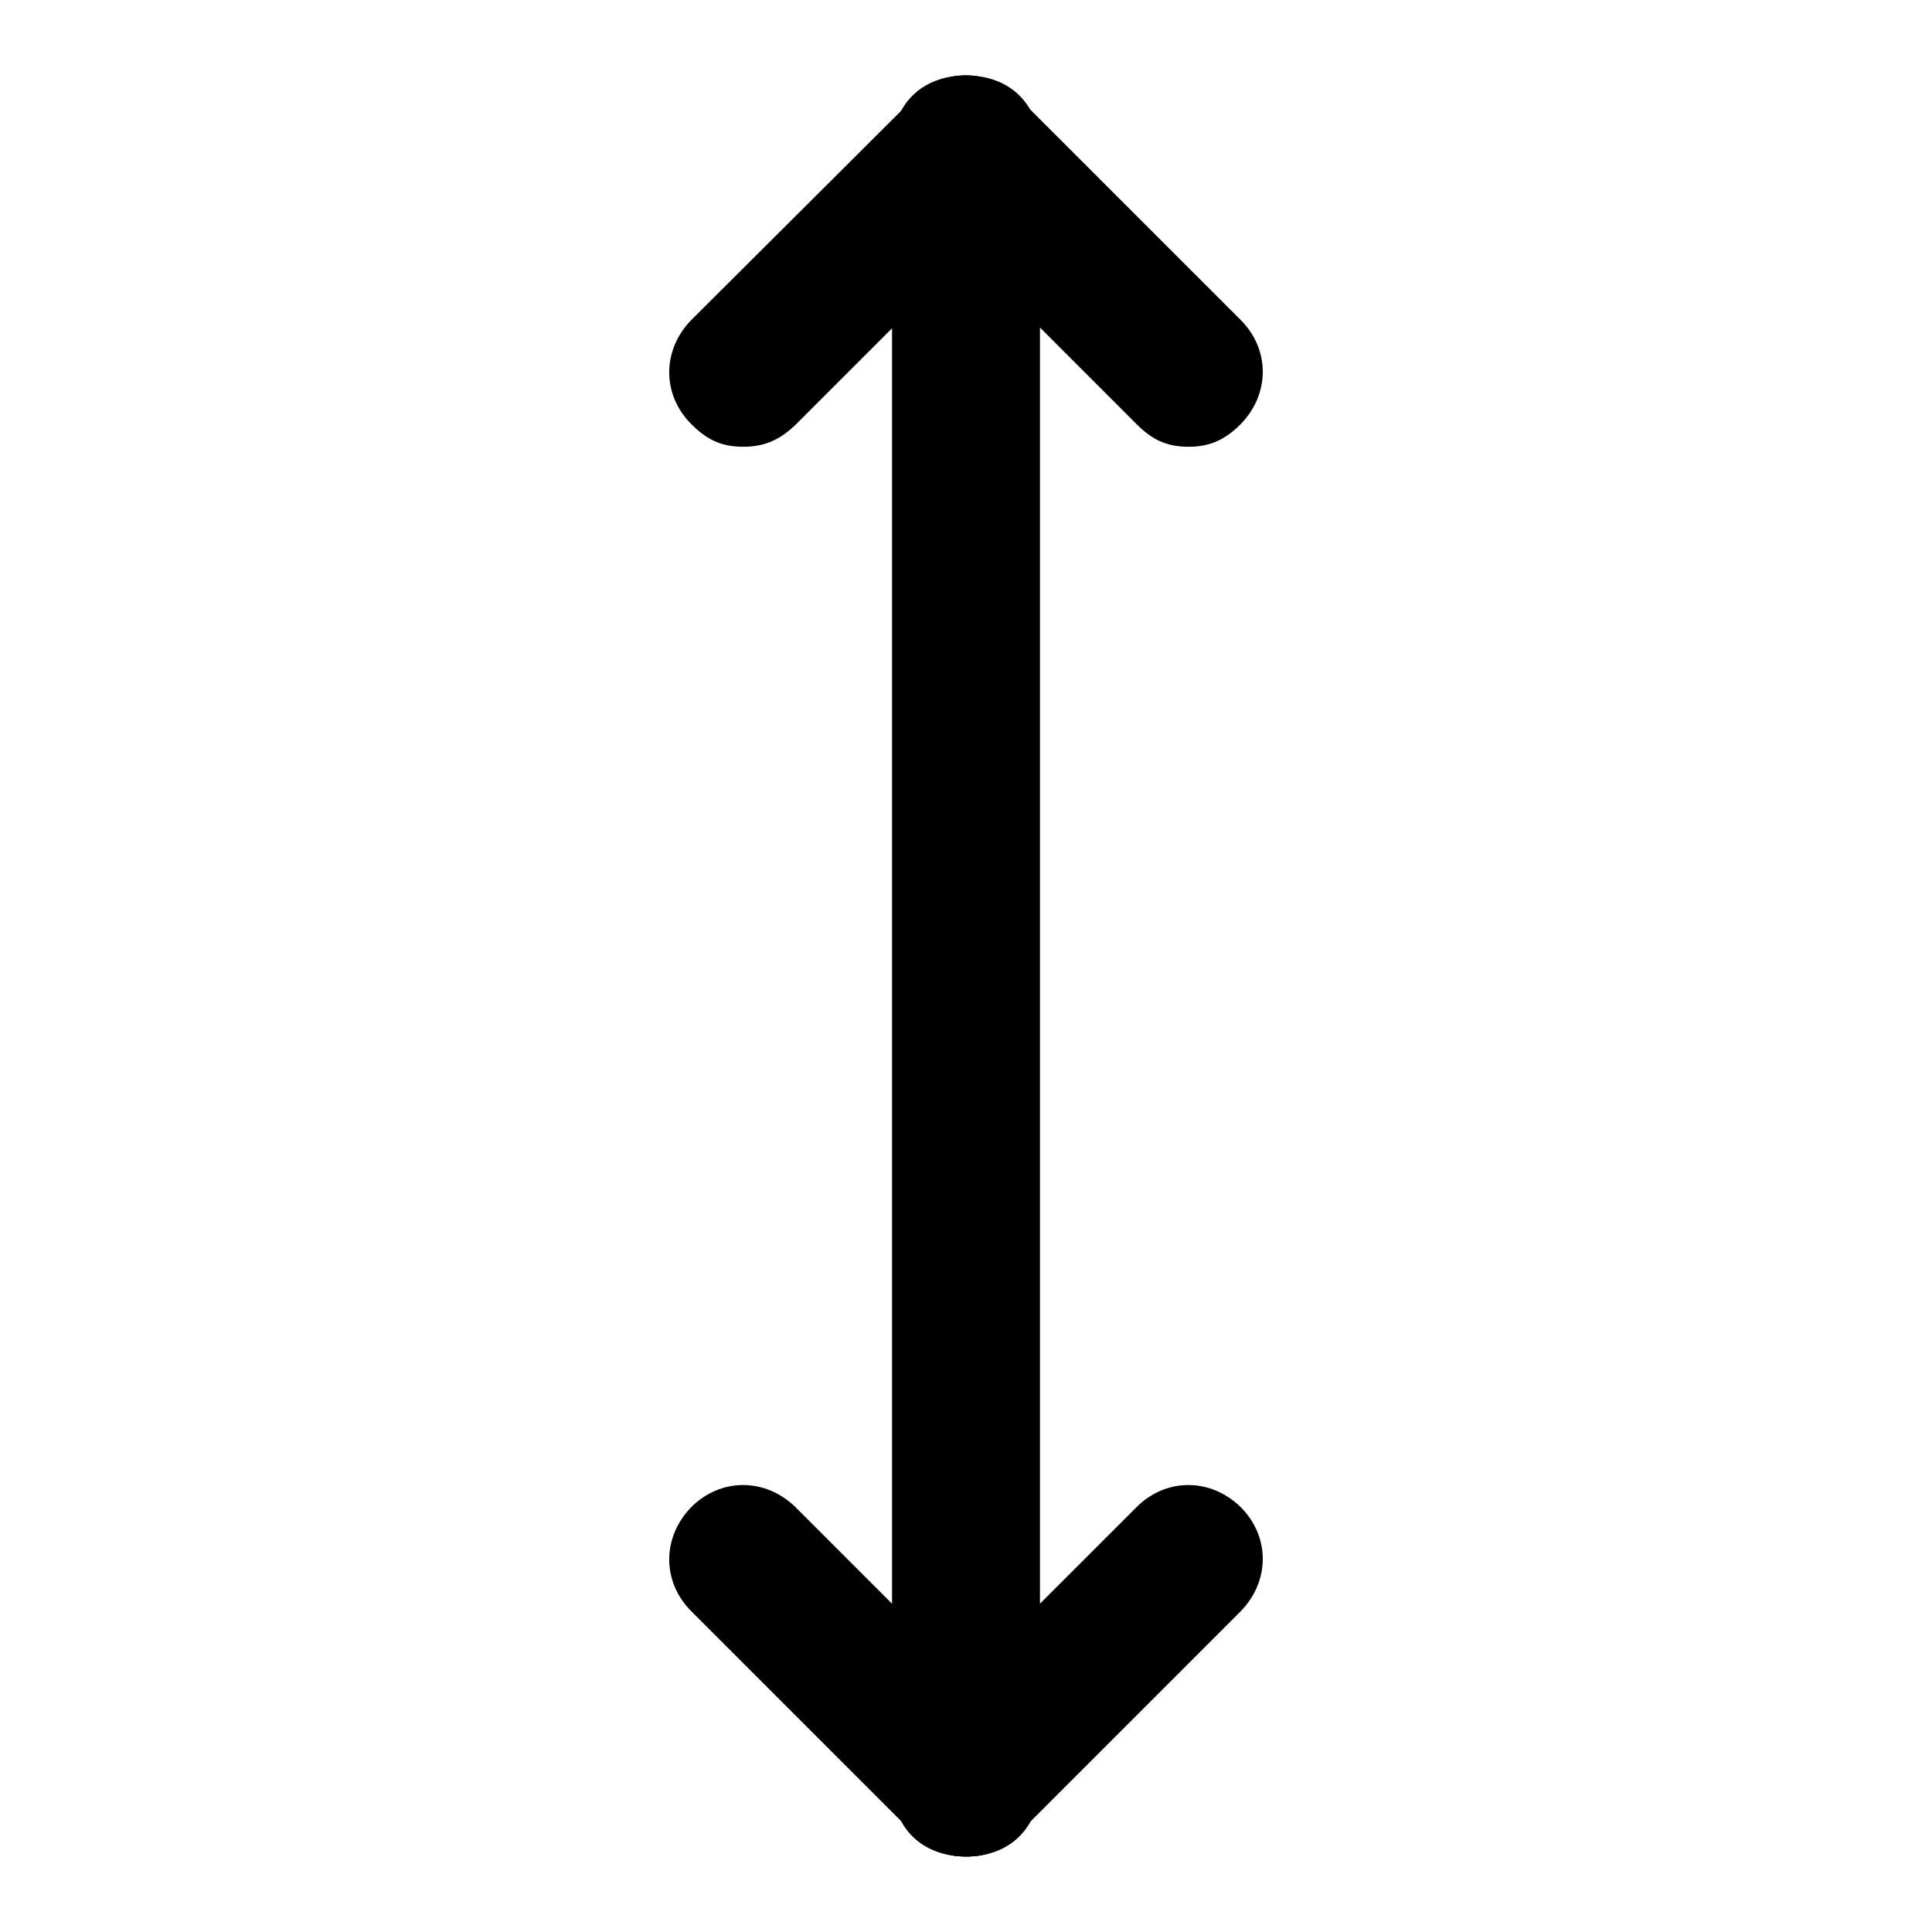
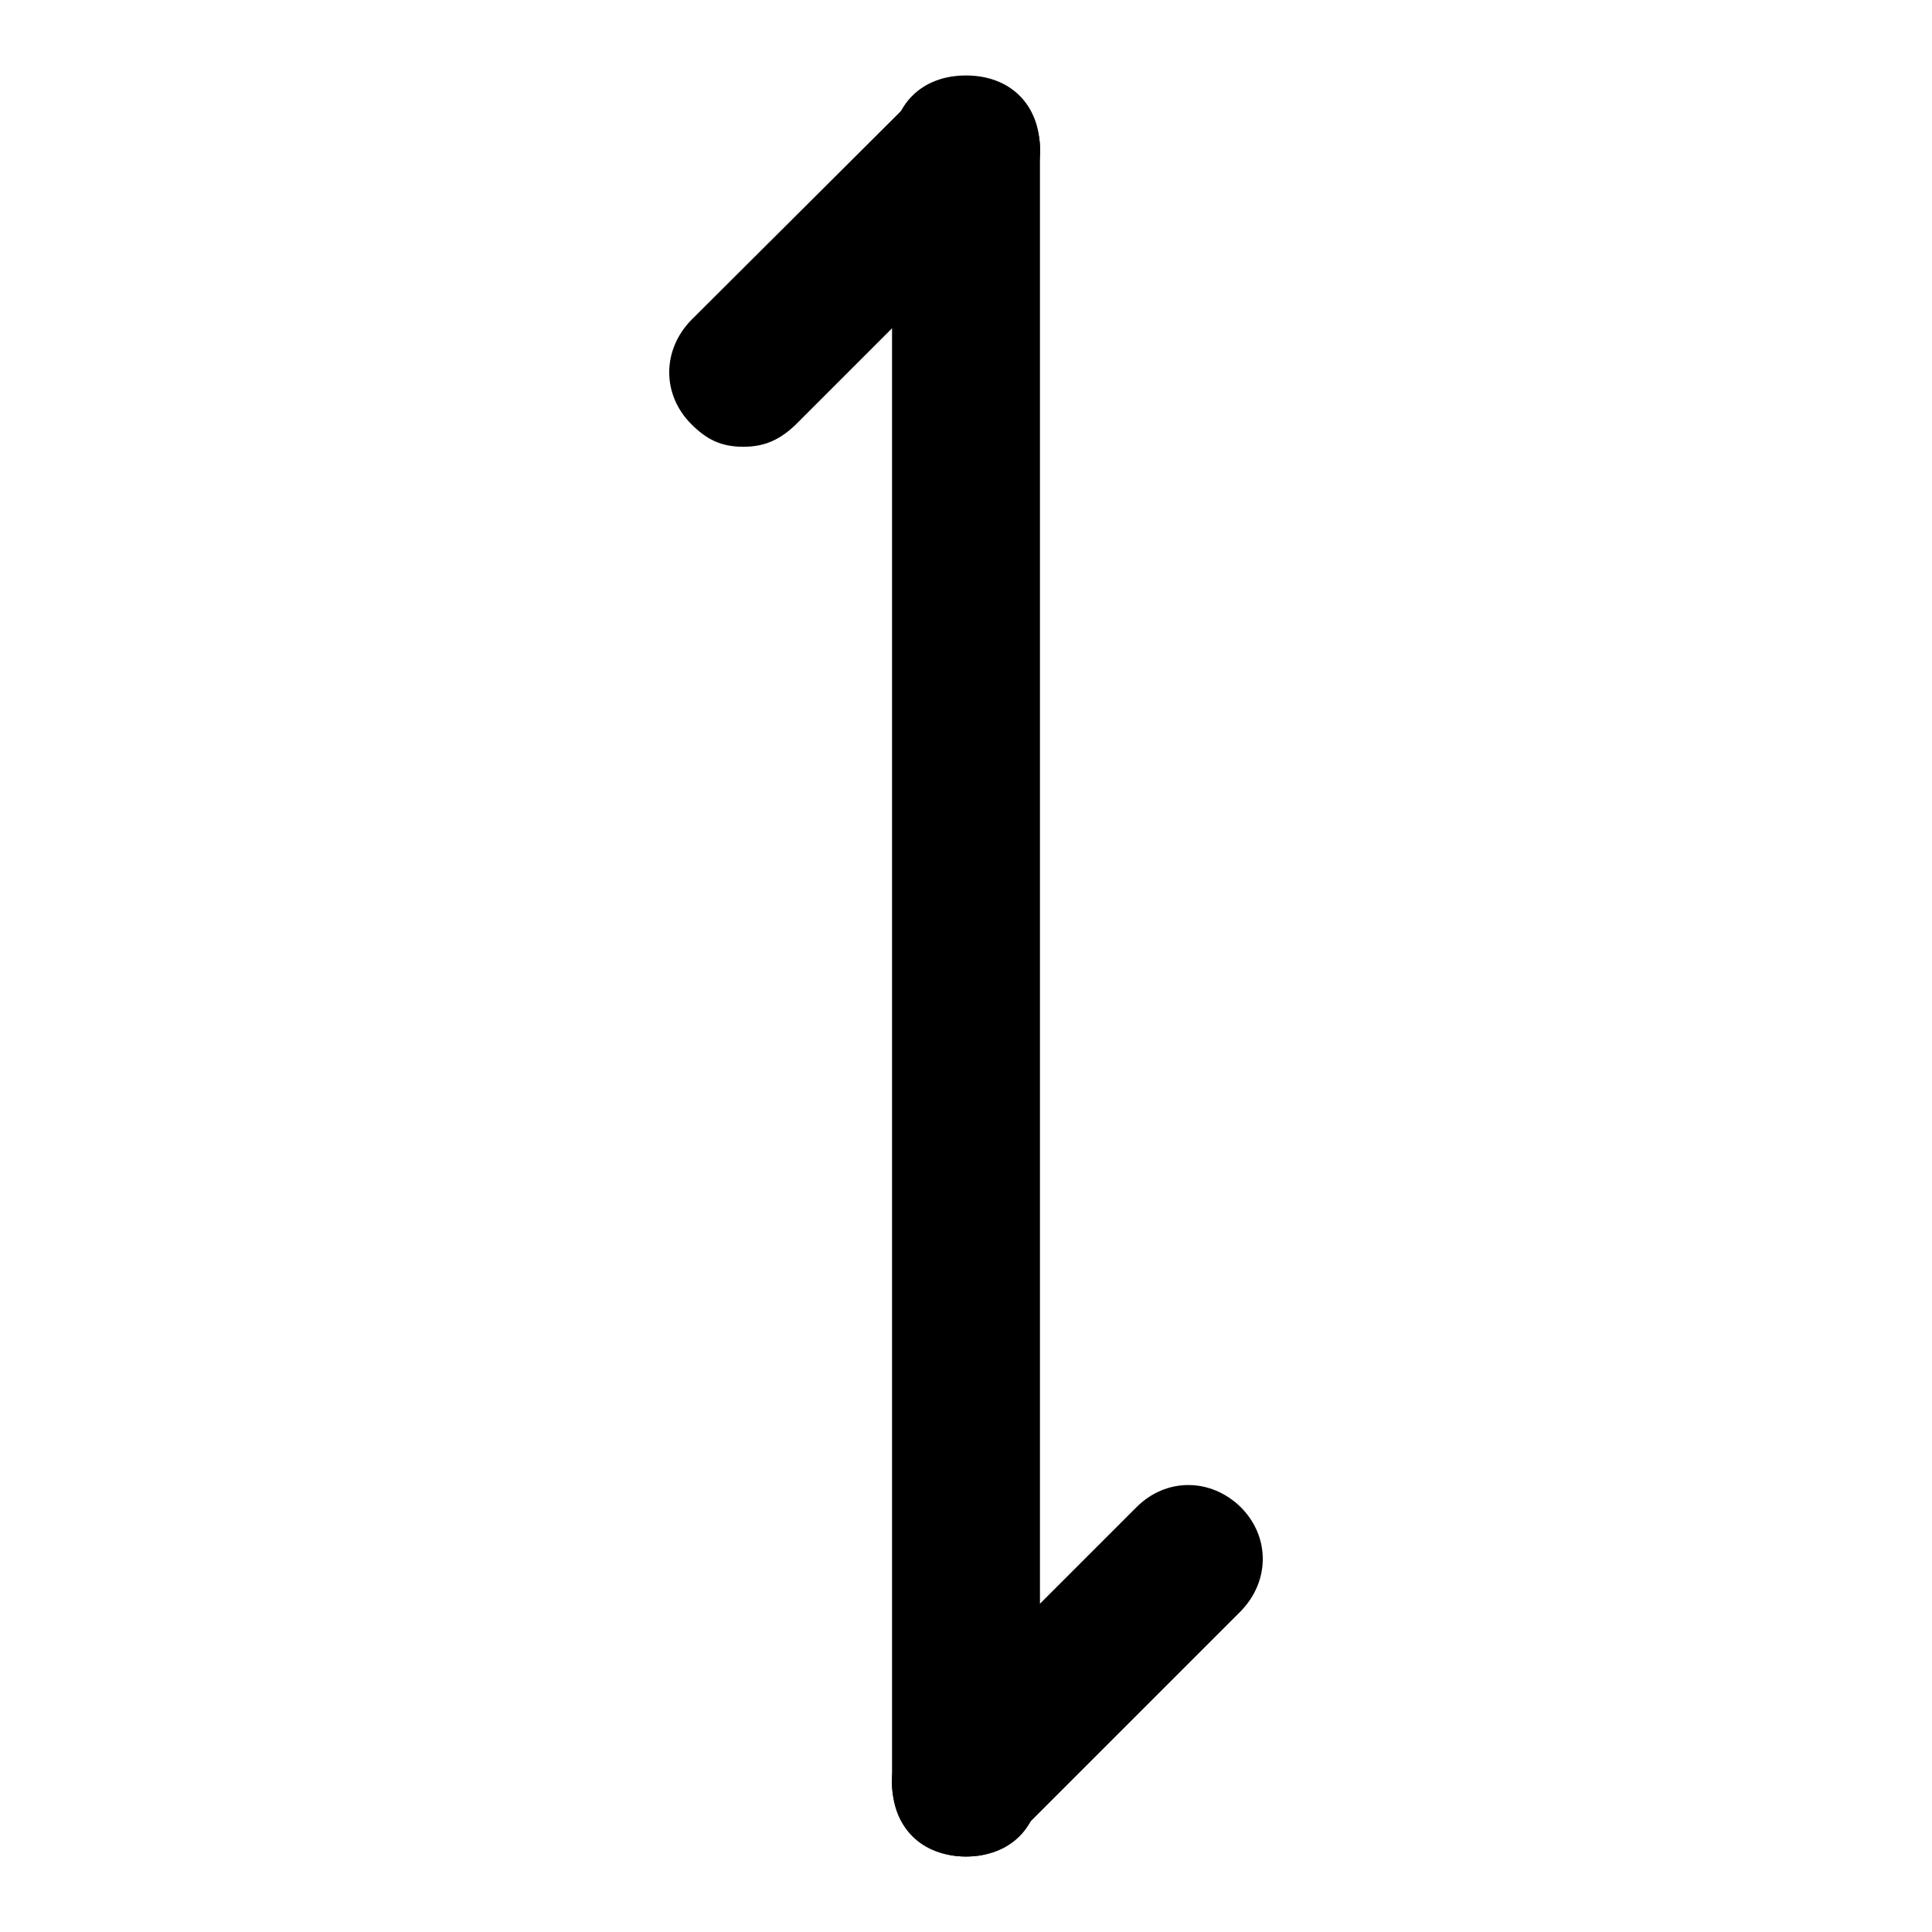
<svg xmlns="http://www.w3.org/2000/svg" version="1.1" x="0px" y="0px" viewBox="0 0 256 256" enable-background="new 0 0 256 256" xml:space="preserve">
  <g>
    <g>
-       <path fill="#000000" d="M128,246c-2.9,0-4.9-1-6.9-3l-29.5-29.5c-3.9-3.9-3.9-9.8,0-13.8c3.9-3.9,9.8-3.9,13.8,0l29.5,29.5c3.9,3.9,3.9,9.8,0,13.8C132.9,245,131,246,128,246z" />
      <path fill="#000000" d="M128,246c-2.9,0-4.9-1-6.9-3c-3.9-3.9-3.9-9.8,0-13.8l29.5-29.5c3.9-3.9,9.8-3.9,13.8,0c3.9,3.9,3.9,9.8,0,13.8l-29.5,29.5C132.9,245,131,246,128,246z" />
-       <path fill="#000000" d="M157.5,59.2c-3,0-4.9-1-6.9-3l-29.5-29.5c-3.9-3.9-3.9-9.8,0-13.8c3.9-3.9,9.8-3.9,13.8,0l29.5,29.5c3.9,3.9,3.9,9.8,0,13.8C162.4,58.2,160.4,59.2,157.5,59.2z" />
      <path fill="#000000" d="M98.5,59.2c-3,0-4.9-1-6.9-3c-3.9-3.9-3.9-9.8,0-13.8L121.1,13c3.9-3.9,9.8-3.9,13.8,0c3.9,3.9,3.9,9.8,0,13.8l-29.5,29.5C103.4,58.2,101.4,59.2,98.5,59.2z" />
      <path fill="#000000" d="M128,246c-5.9,0-9.8-3.9-9.8-9.8V19.8c0-5.9,3.9-9.8,9.8-9.8c5.9,0,9.8,3.9,9.8,9.8v216.3C137.8,242.1,133.9,246,128,246z" />
    </g>
  </g>
</svg>